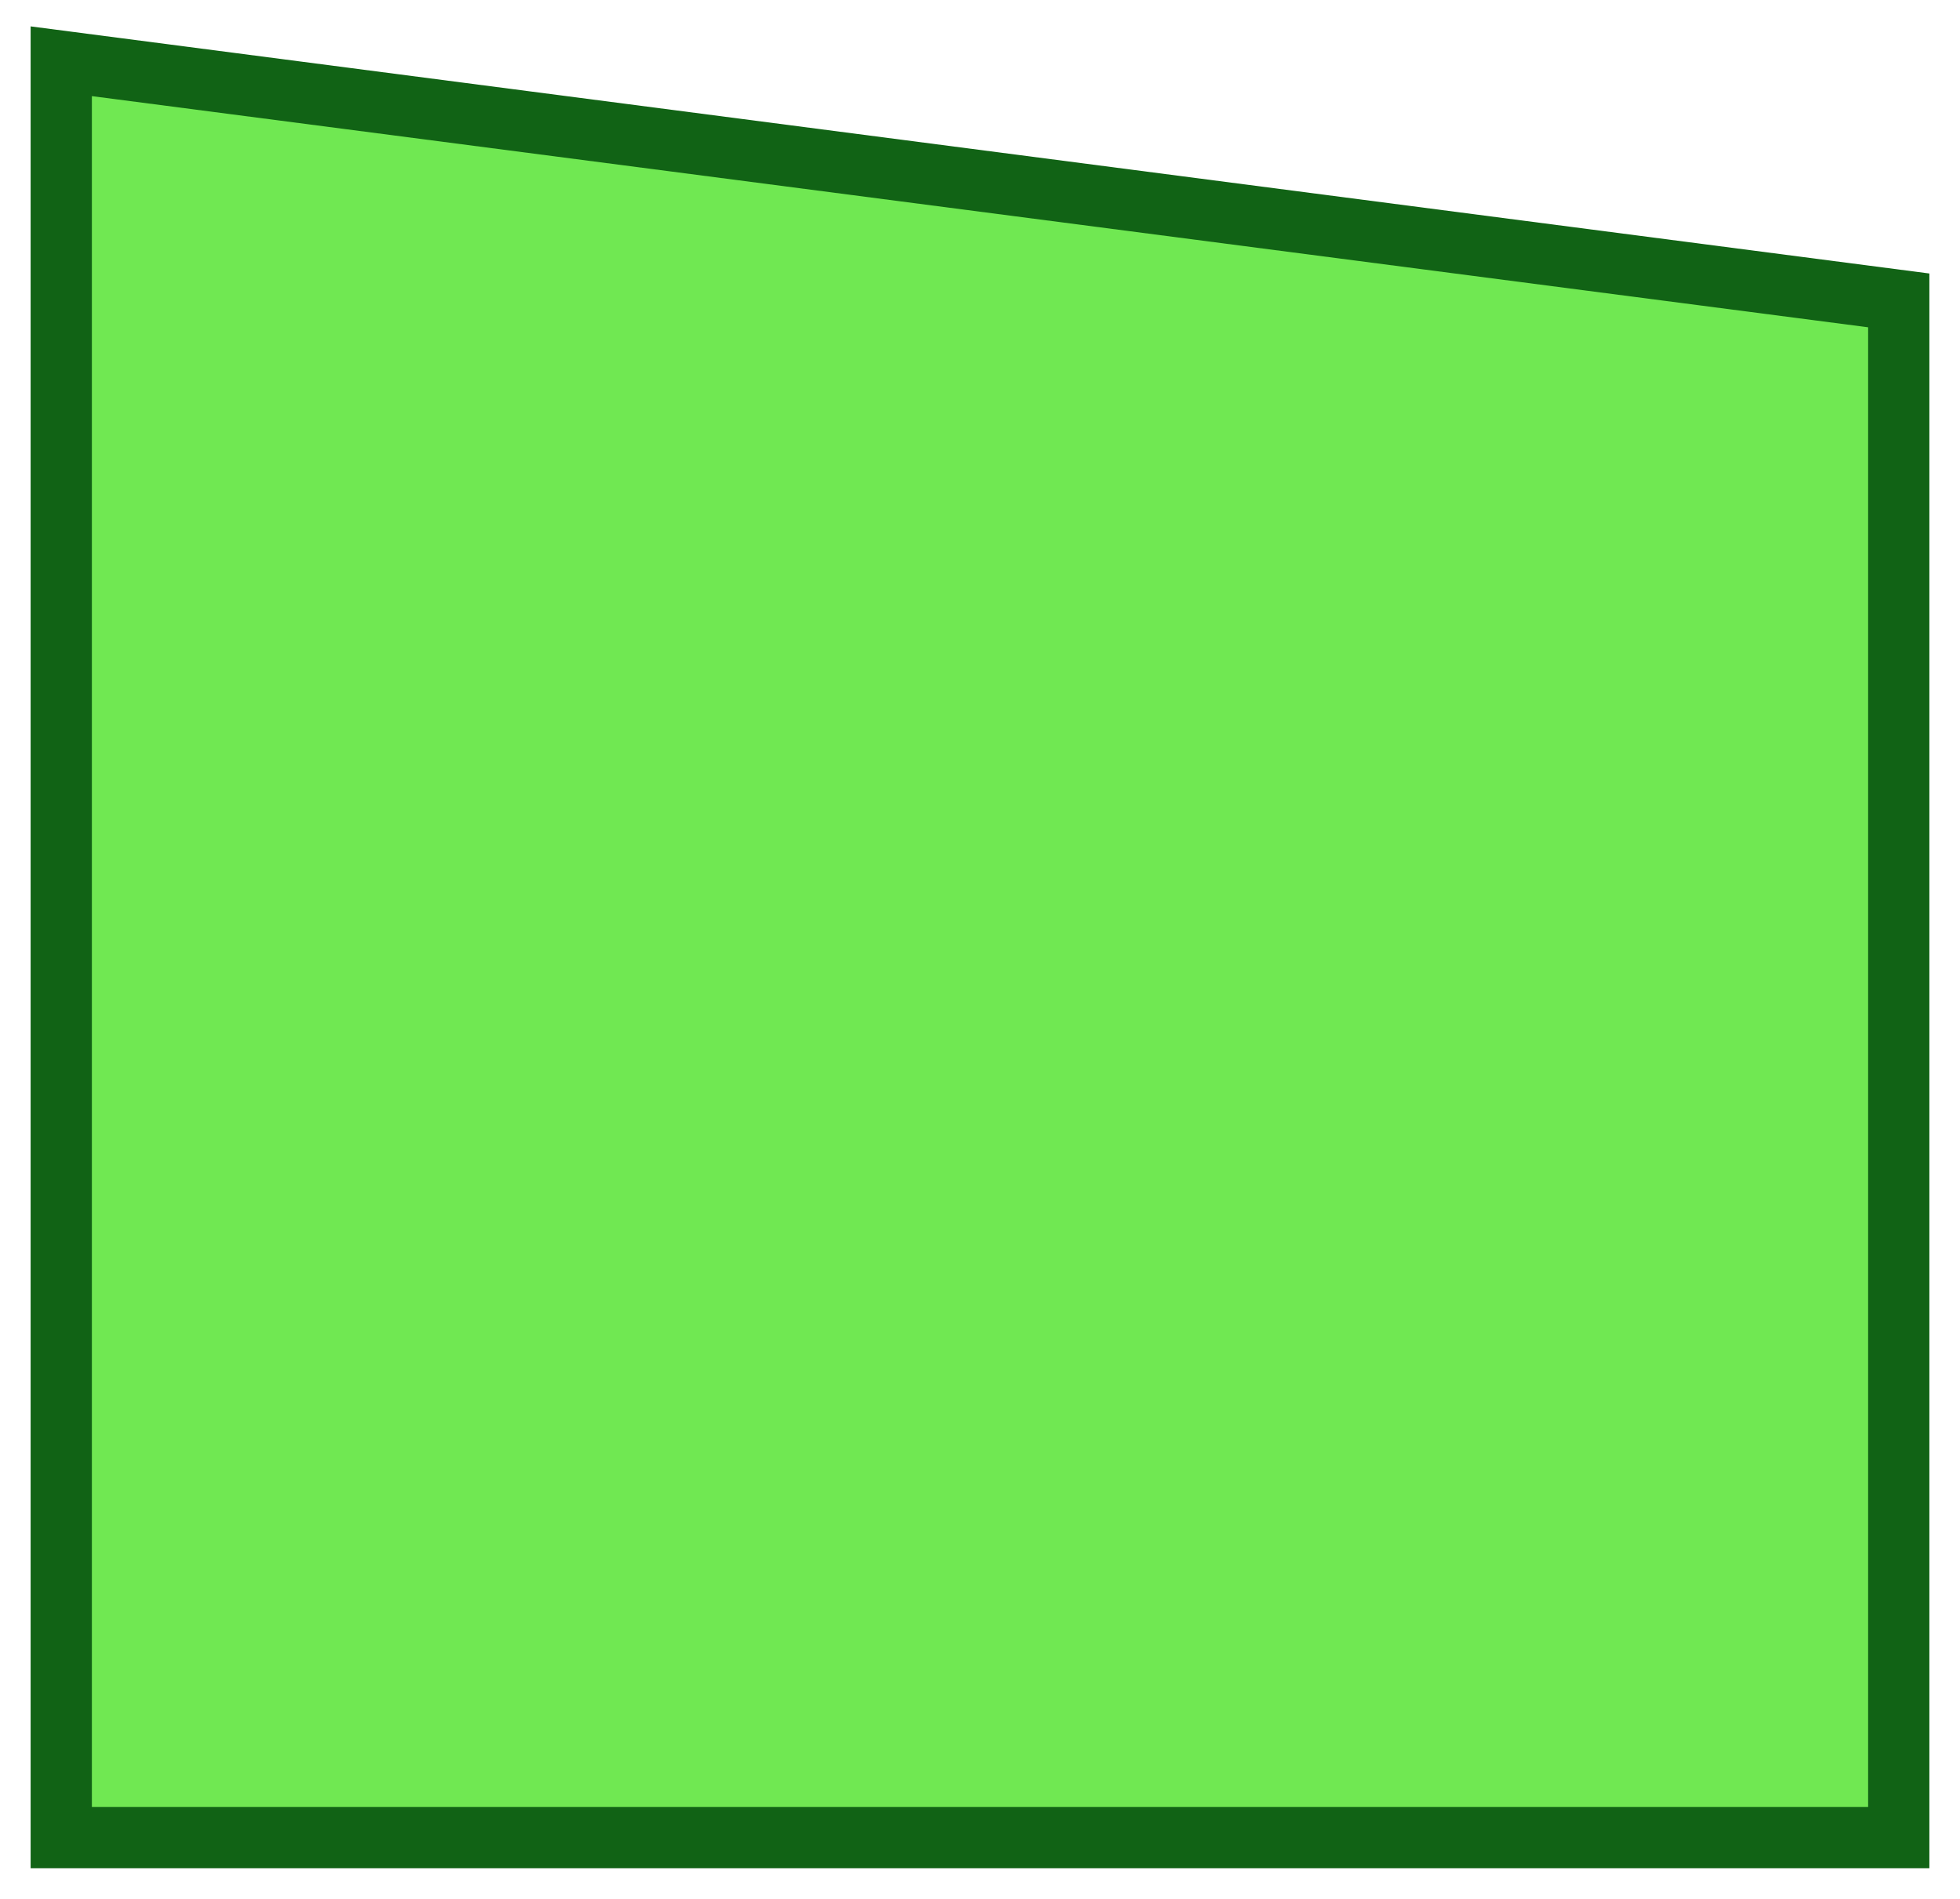
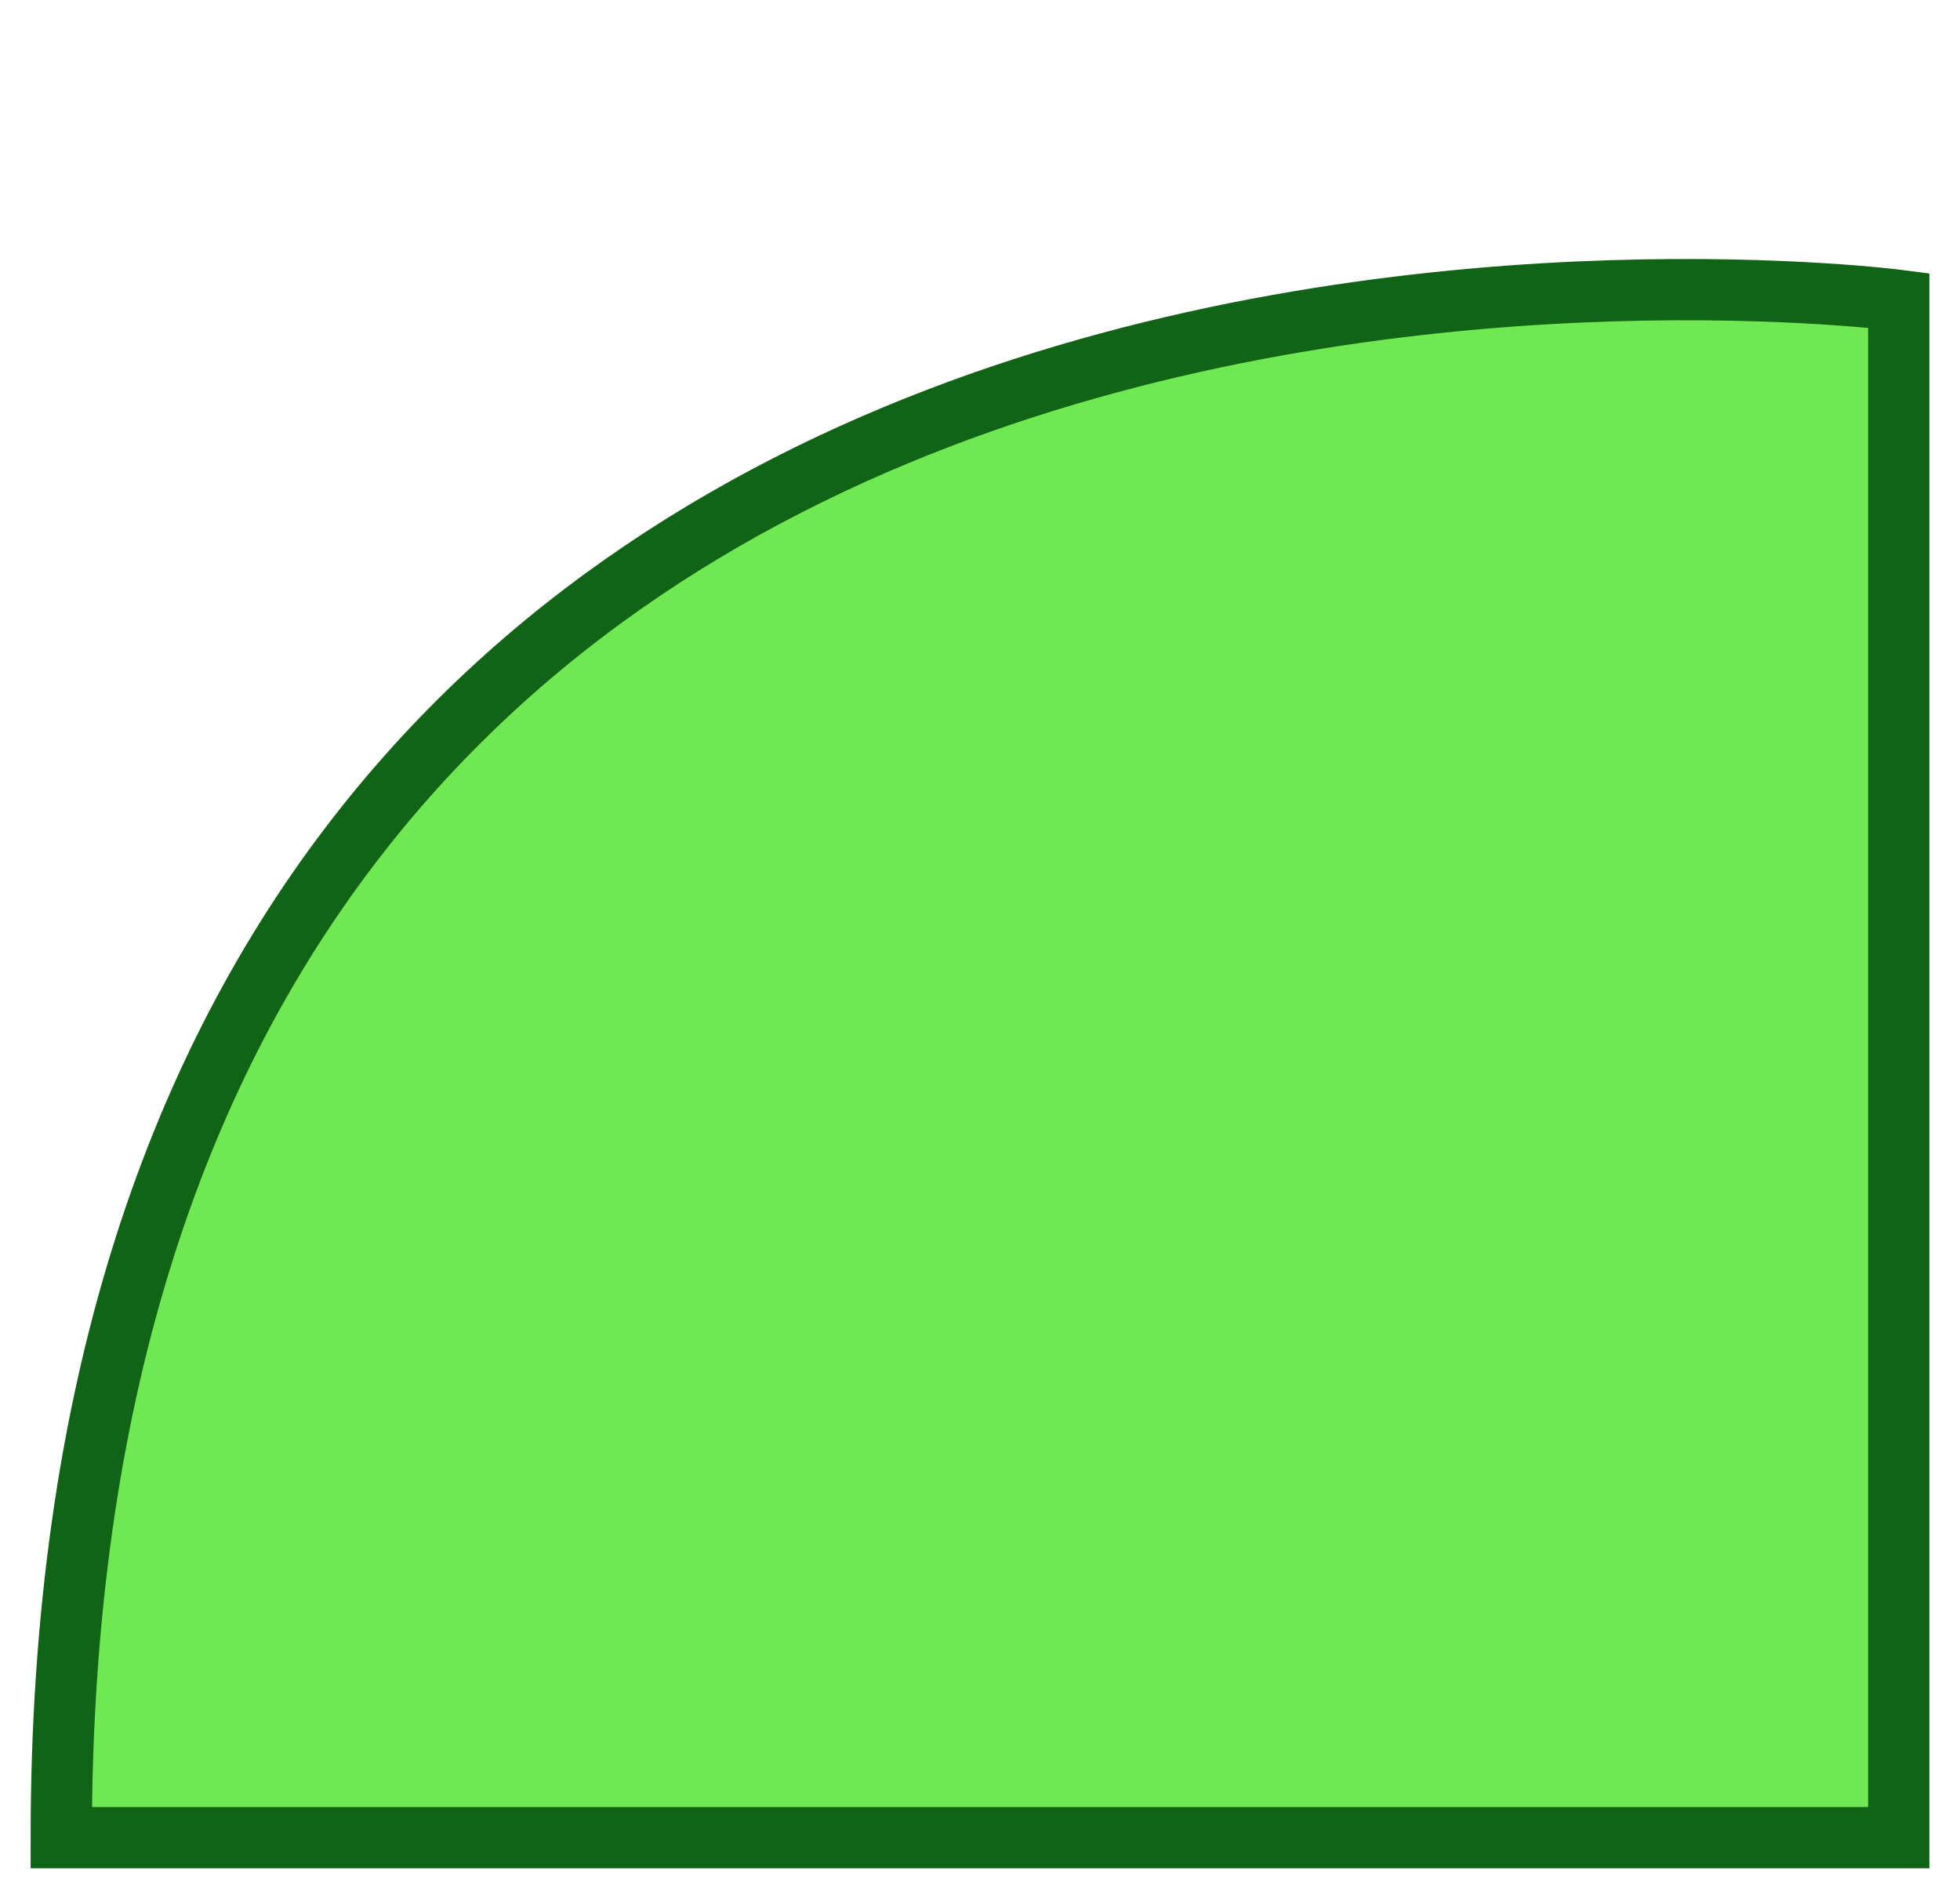
<svg xmlns="http://www.w3.org/2000/svg" viewBox="5549 4728 32 31">
-   <path fill="#70e852" stroke="#116315" fill-opacity="1" stroke-width="1" stroke-opacity="1" fill-rule="evenodd" display="undefined" stroke-linecap="undefined" stroke-linejoin="undefined" stroke-dasharray="undefined" paint-order="undefined" id="tSvg46d3a19de4" title="Path 44" d="M 5580 4758 C 5580 4758 5550 4758 5550 4758 C 5550 4758 5550 4729 5550 4729 C 5550 4729 5580 4732.904 5580 4732.904C 5580 4732.904 5580 4758 5580 4758Z" style="" />
+   <path fill="#70e852" stroke="#116315" fill-opacity="1" stroke-width="1" stroke-opacity="1" fill-rule="evenodd" display="undefined" stroke-linecap="undefined" stroke-linejoin="undefined" stroke-dasharray="undefined" paint-order="undefined" id="tSvg46d3a19de4" title="Path 44" d="M 5580 4758 C 5580 4758 5550 4758 5550 4758 C 5550 4729 5580 4732.904 5580 4732.904C 5580 4732.904 5580 4758 5580 4758Z" style="" />
  <defs> </defs>
</svg>